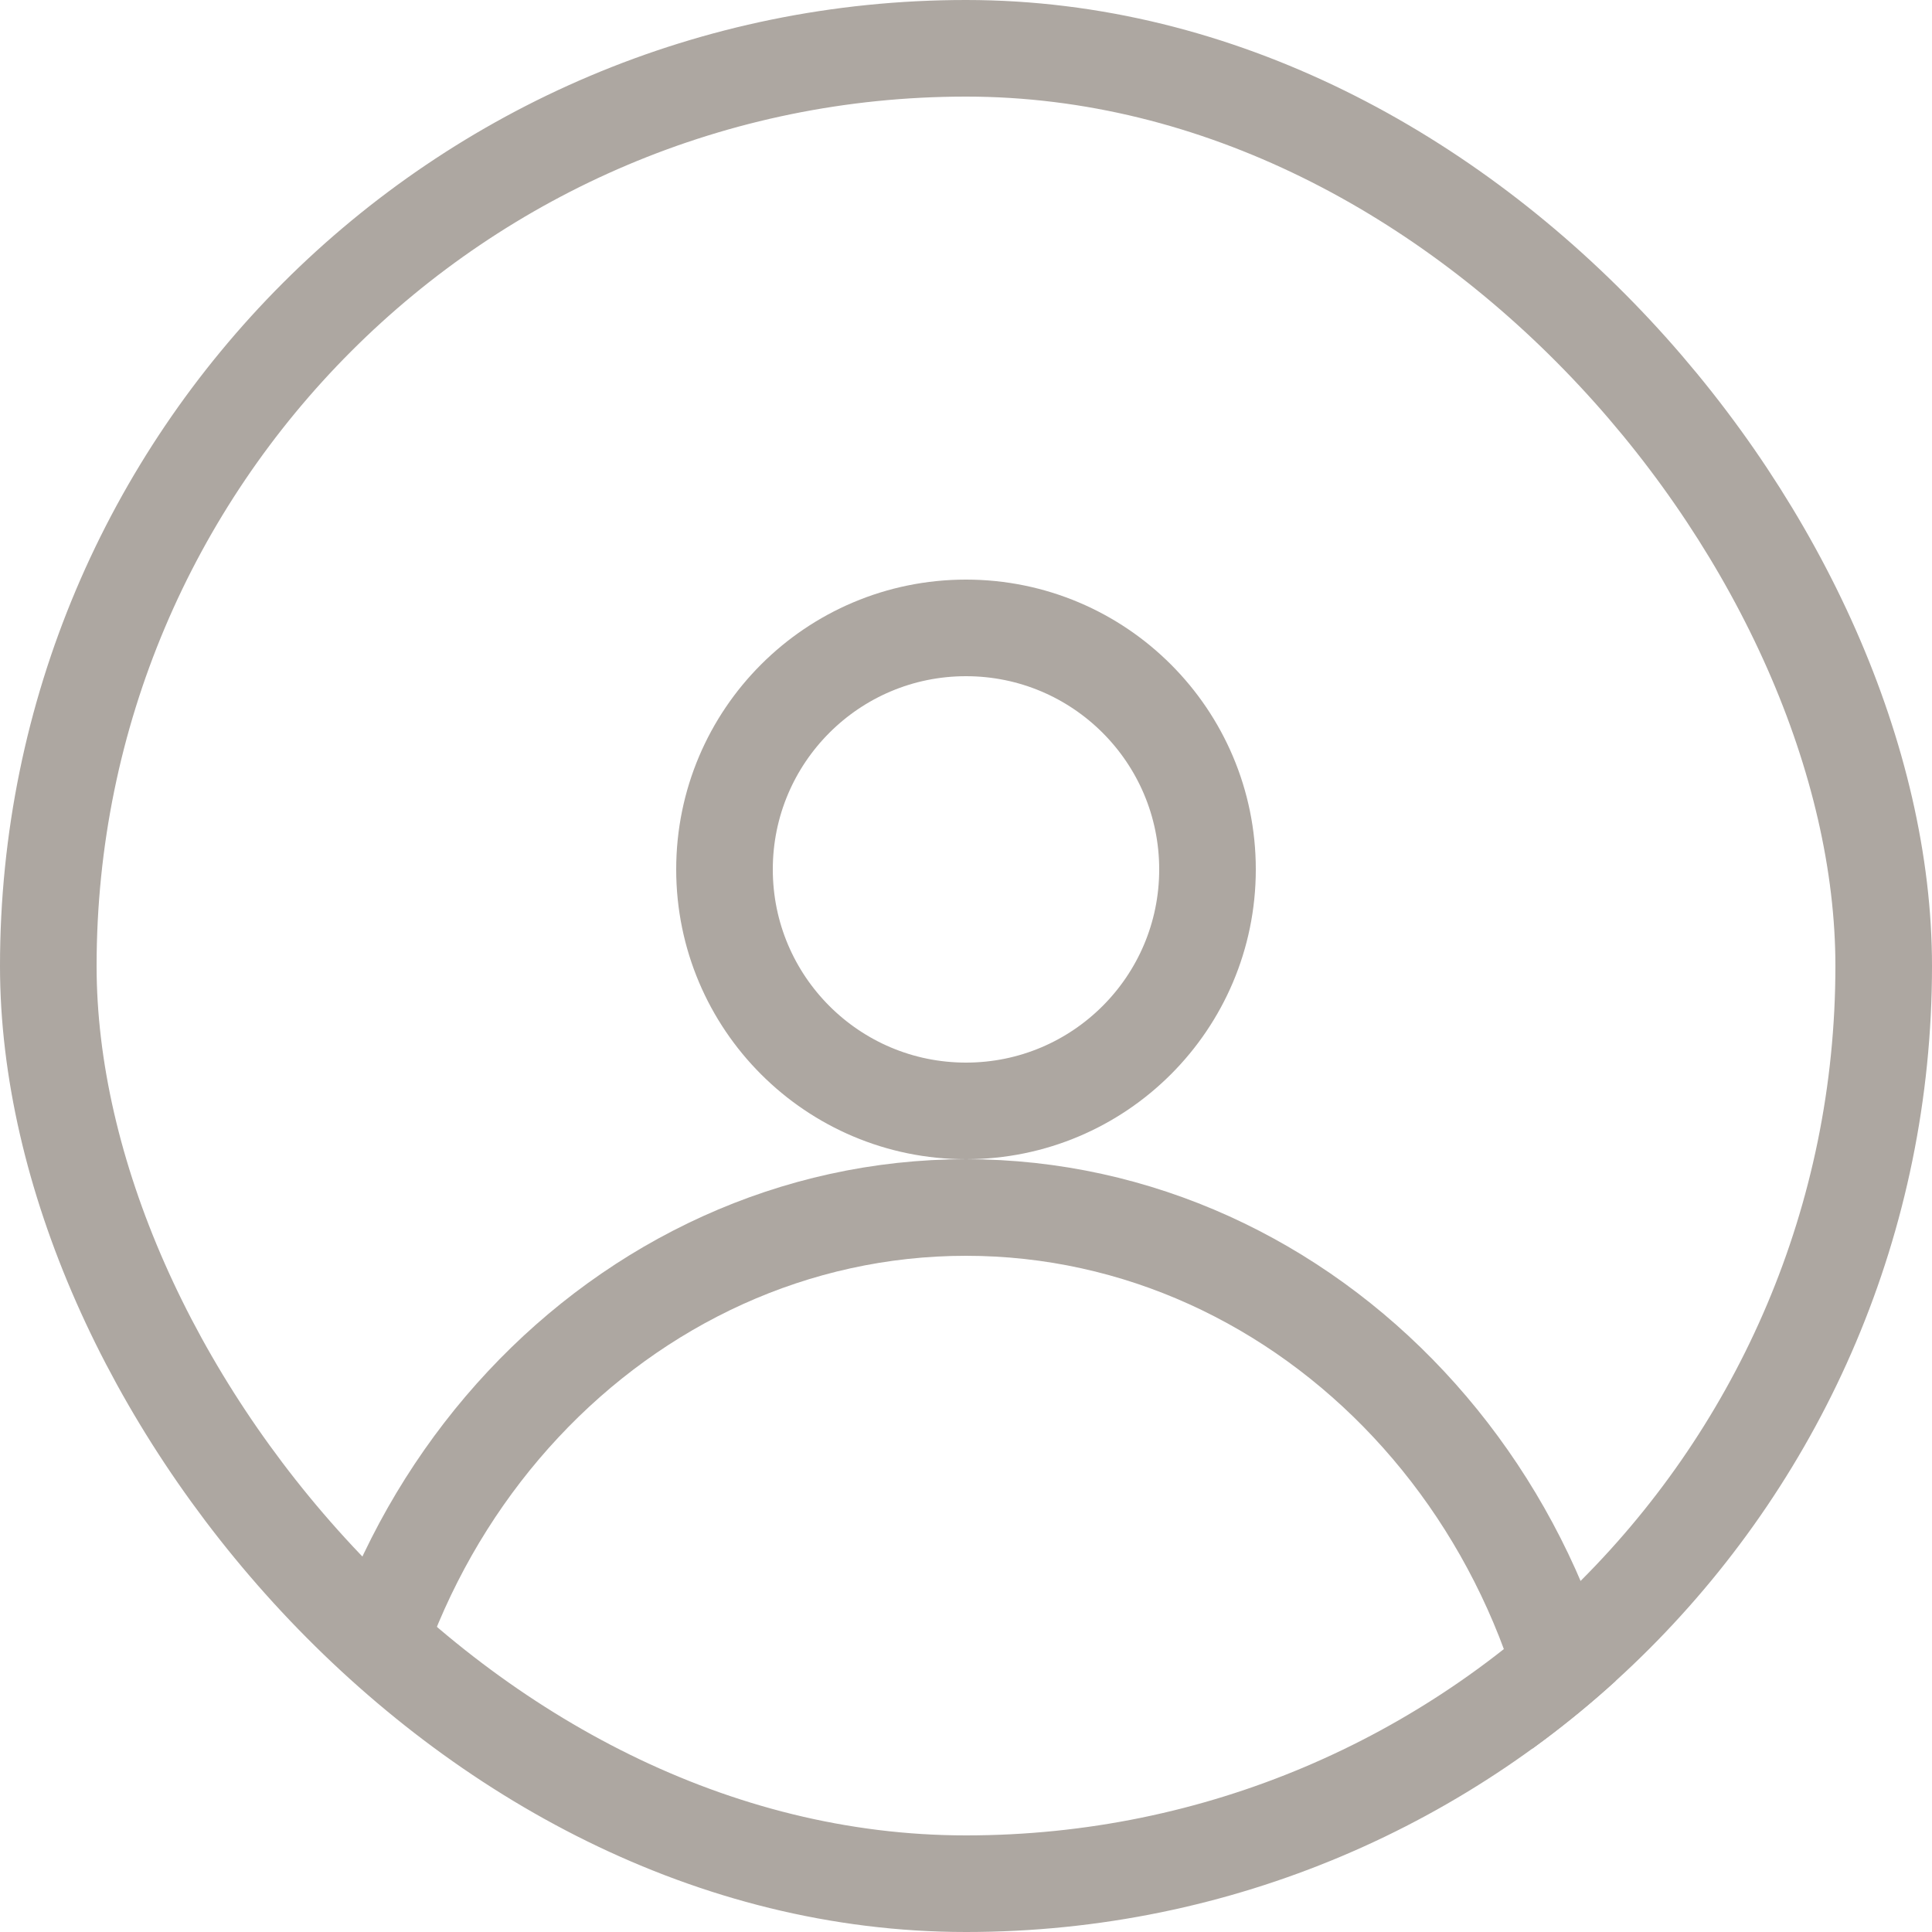
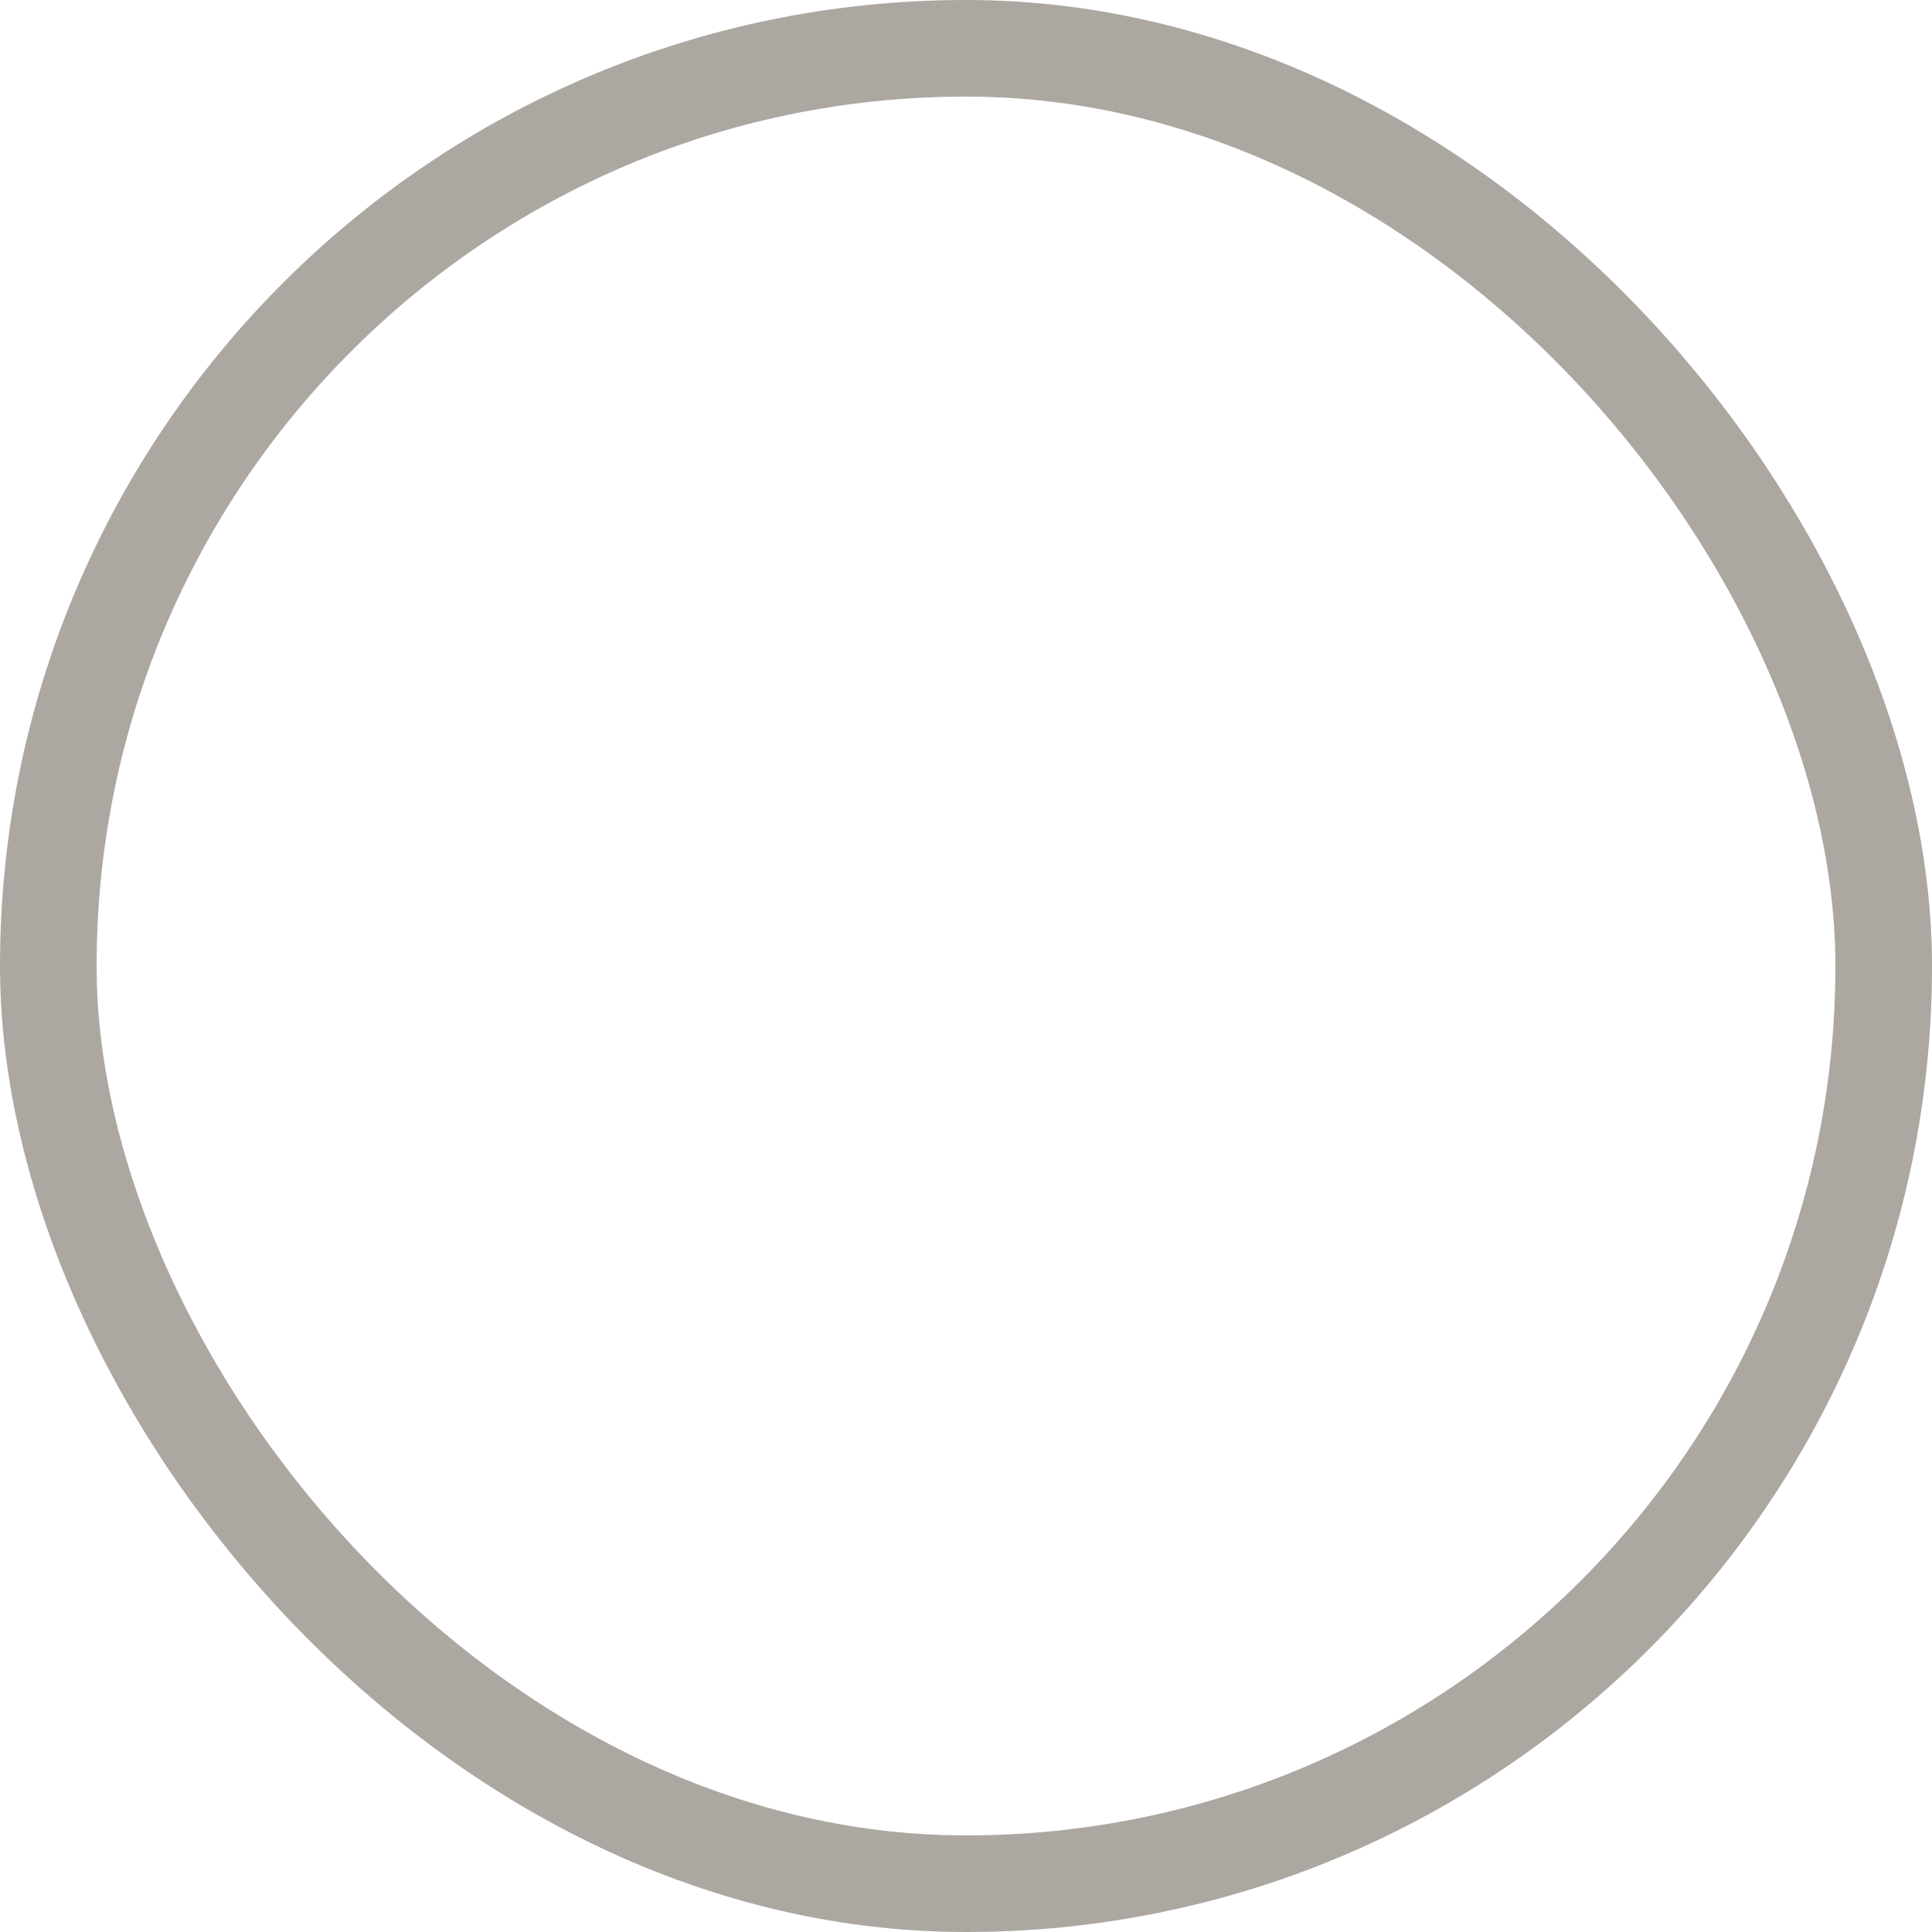
<svg xmlns="http://www.w3.org/2000/svg" width="20" height="20" viewBox="0 0 20 20" fill="none">
  <g opacity="0.4">
    <g clip-path="url(#clip0_167_1388)">
      <circle cx="10" cy="9" r="2.5" stroke="#312214" />
      <path d="M16.5 19.5C16.5 23.399 13.558 26.5 10 26.5C6.442 26.5 3.5 23.399 3.5 19.5C3.5 15.601 6.442 12.5 10 12.5C13.558 12.5 16.5 15.601 16.5 19.5Z" stroke="#312214" />
    </g>
    <rect x="0.5" y="0.5" width="19" height="19" rx="9.5" stroke="#312214" />
  </g>
  <defs>
    <clipPath id="clip0_167_1388">
-       <rect width="20" height="20" rx="10" fill="white" />
-     </clipPath>
+       </clipPath>
  </defs>
</svg>